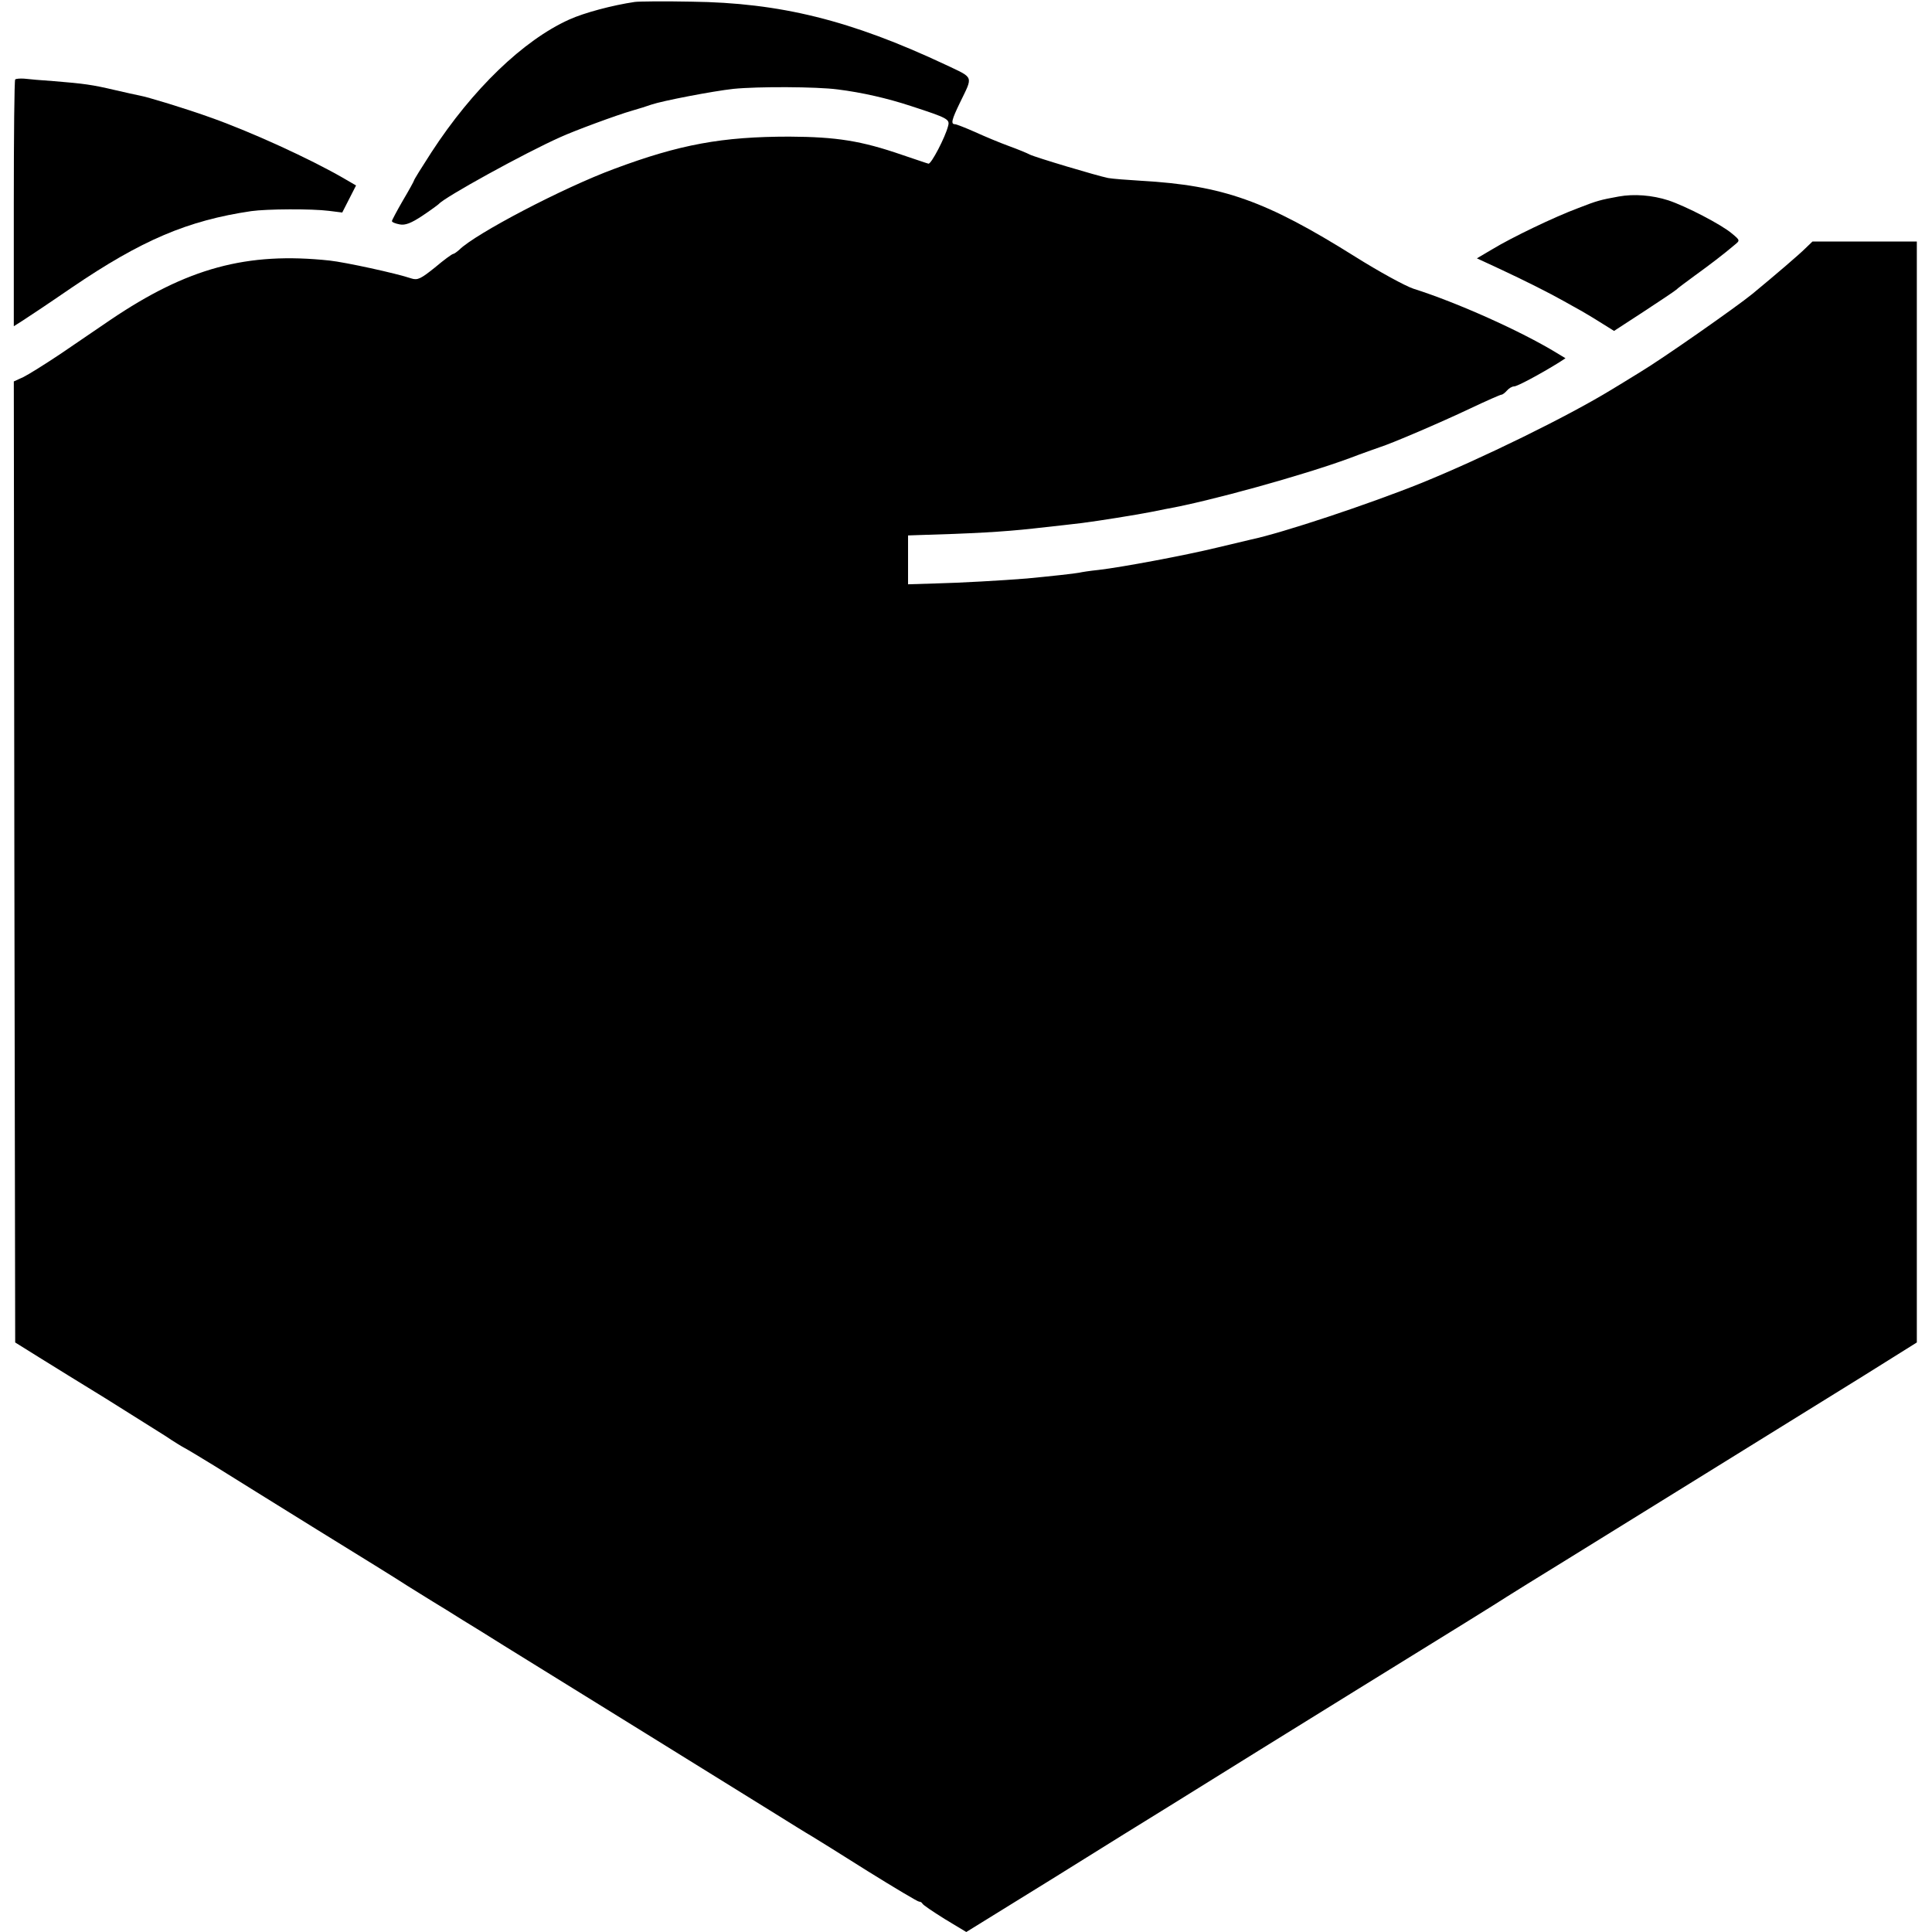
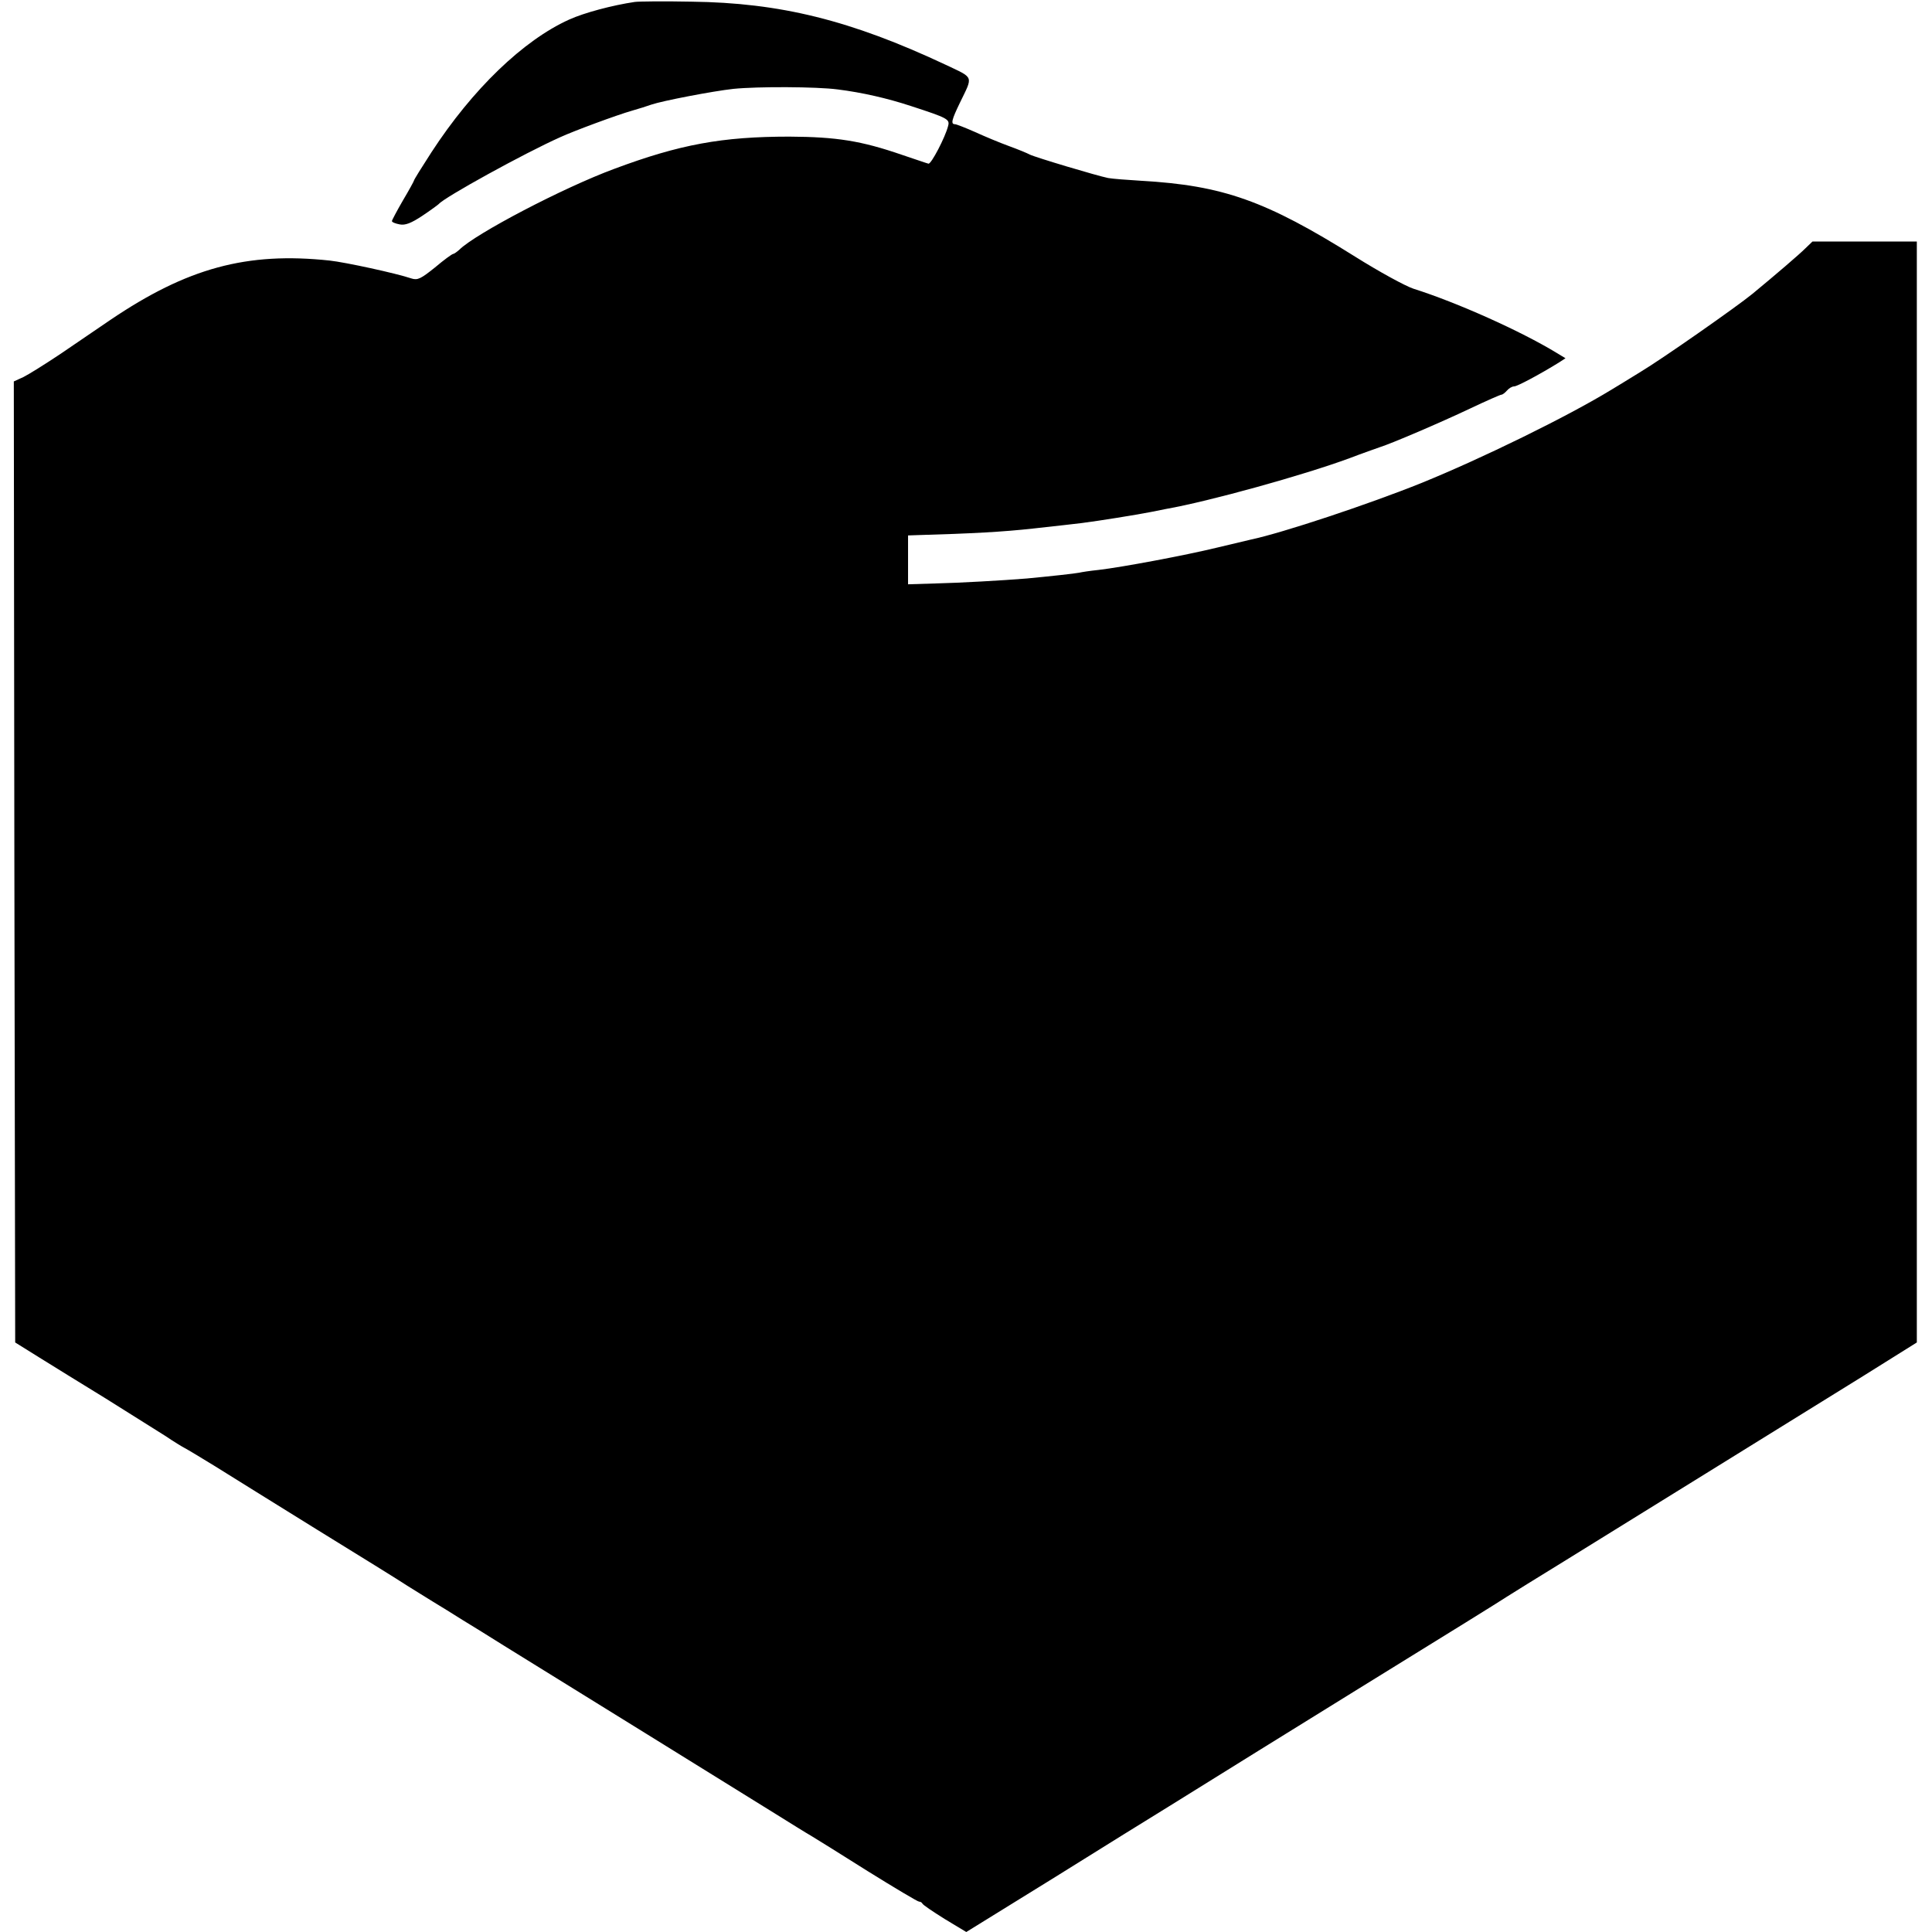
<svg xmlns="http://www.w3.org/2000/svg" version="1.0" width="700pt" height="700pt" viewBox="0 0 700 700" preserveAspectRatio="xMidYMid meet">
  <g transform="translate(0,700) scale(0.1,-0.1)" fill="#000000" stroke="none">
    <path d="M2300 6993 c-81 -12 -183 -39 -238 -64 -166 -75 -350 -252 -499 -481 -35 -54 -63 -99 -63 -102 0 -2 -18 -35 -40 -72 -22 -38 -40 -72 -40 -75 0 -4 12 -9 28 -12 20 -4 41 4 82 31 30 20 57 40 60 43 20 24 308 183 440 242 50 23 207 81 260 96 25 7 56 17 70 22 41 14 224 49 297 57 89 9 302 8 378 -2 88 -11 180 -32 265 -60 135 -44 142 -48 135 -73 -10 -40 -61 -138 -71 -136 -5 1 -48 16 -96 32 -148 51 -237 65 -408 66 -243 0 -397 -28 -635 -117 -184 -68 -503 -235 -561 -293 -9 -8 -19 -15 -22 -15 -4 0 -34 -22 -66 -49 -51 -41 -63 -47 -85 -40 -56 19 -241 59 -297 65 -300 32 -516 -27 -794 -215 -47 -32 -129 -88 -182 -124 -54 -36 -113 -73 -133 -83 l-35 -16 2 -1741 3 -1741 85 -53 c47 -29 156 -97 243 -150 86 -54 183 -115 215 -135 31 -21 64 -41 72 -45 8 -4 58 -34 110 -66 52 -33 219 -136 370 -230 151 -93 298 -184 325 -202 28 -17 70 -44 95 -59 25 -15 72 -44 105 -65 33 -20 101 -62 150 -93 164 -101 888 -550 988 -612 53 -33 109 -68 125 -77 15 -9 107 -66 205 -128 98 -61 182 -111 187 -111 5 0 10 -3 12 -7 2 -5 38 -29 81 -56 l78 -47 317 196 c174 109 362 225 417 259 55 34 201 125 325 202 124 77 286 177 360 223 350 216 508 314 540 335 19 12 112 70 205 127 200 124 808 500 1085 672 l195 122 0 1994 0 1995 -189 0 -189 0 -26 -25 c-22 -22 -106 -94 -192 -165 -59 -48 -326 -235 -406 -283 -48 -30 -95 -58 -103 -63 -160 -98 -473 -251 -690 -339 -191 -77 -504 -181 -618 -205 -9 -2 -64 -15 -122 -29 -115 -28 -344 -71 -430 -81 -30 -3 -62 -8 -70 -10 -14 -3 -105 -13 -190 -21 -86 -7 -243 -16 -332 -18 l-98 -3 0 88 0 89 28 1 c209 6 316 12 425 24 110 12 134 15 177 20 63 8 193 29 250 40 14 3 39 8 55 11 154 27 497 122 665 184 47 18 96 35 110 40 39 12 215 87 329 141 57 27 107 49 111 49 4 0 13 7 20 15 7 8 18 15 26 15 11 0 92 43 163 87 l23 15 -33 20 c-130 79 -360 182 -518 232 -30 10 -125 62 -211 116 -324 203 -479 258 -775 275 -49 3 -103 7 -120 10 -40 8 -264 75 -284 85 -9 5 -43 19 -76 31 -33 12 -88 35 -123 51 -34 15 -67 28 -72 28 -16 0 -12 16 18 78 48 99 52 88 -51 137 -345 162 -600 225 -922 229 -99 2 -191 1 -205 -1z" />
-     <path d="M55 6712 c-3 -3 -5 -205 -5 -450 l0 -444 30 19 c16 10 97 64 180 121 253 172 420 243 650 277 56 8 220 9 282 1 l48 -6 25 49 25 49 -43 25 c-122 71 -343 172 -492 224 -81 29 -221 72 -250 77 -11 2 -51 11 -90 20 -81 19 -110 23 -220 32 -44 3 -92 7 -107 9 -15 1 -30 0 -33 -3z" />
-     <path d="M5865 6288 c-66 -12 -78 -15 -147 -42 -86 -32 -240 -106 -311 -149 l-56 -33 82 -38 c88 -41 178 -86 233 -117 19 -10 49 -28 68 -38 19 -11 52 -31 74 -45 l40 -25 106 69 c58 38 112 74 119 80 6 6 37 29 67 51 54 39 104 77 144 111 21 17 21 17 -9 42 -39 33 -167 99 -230 120 -59 19 -125 24 -180 14z" />
  </g>
</svg>